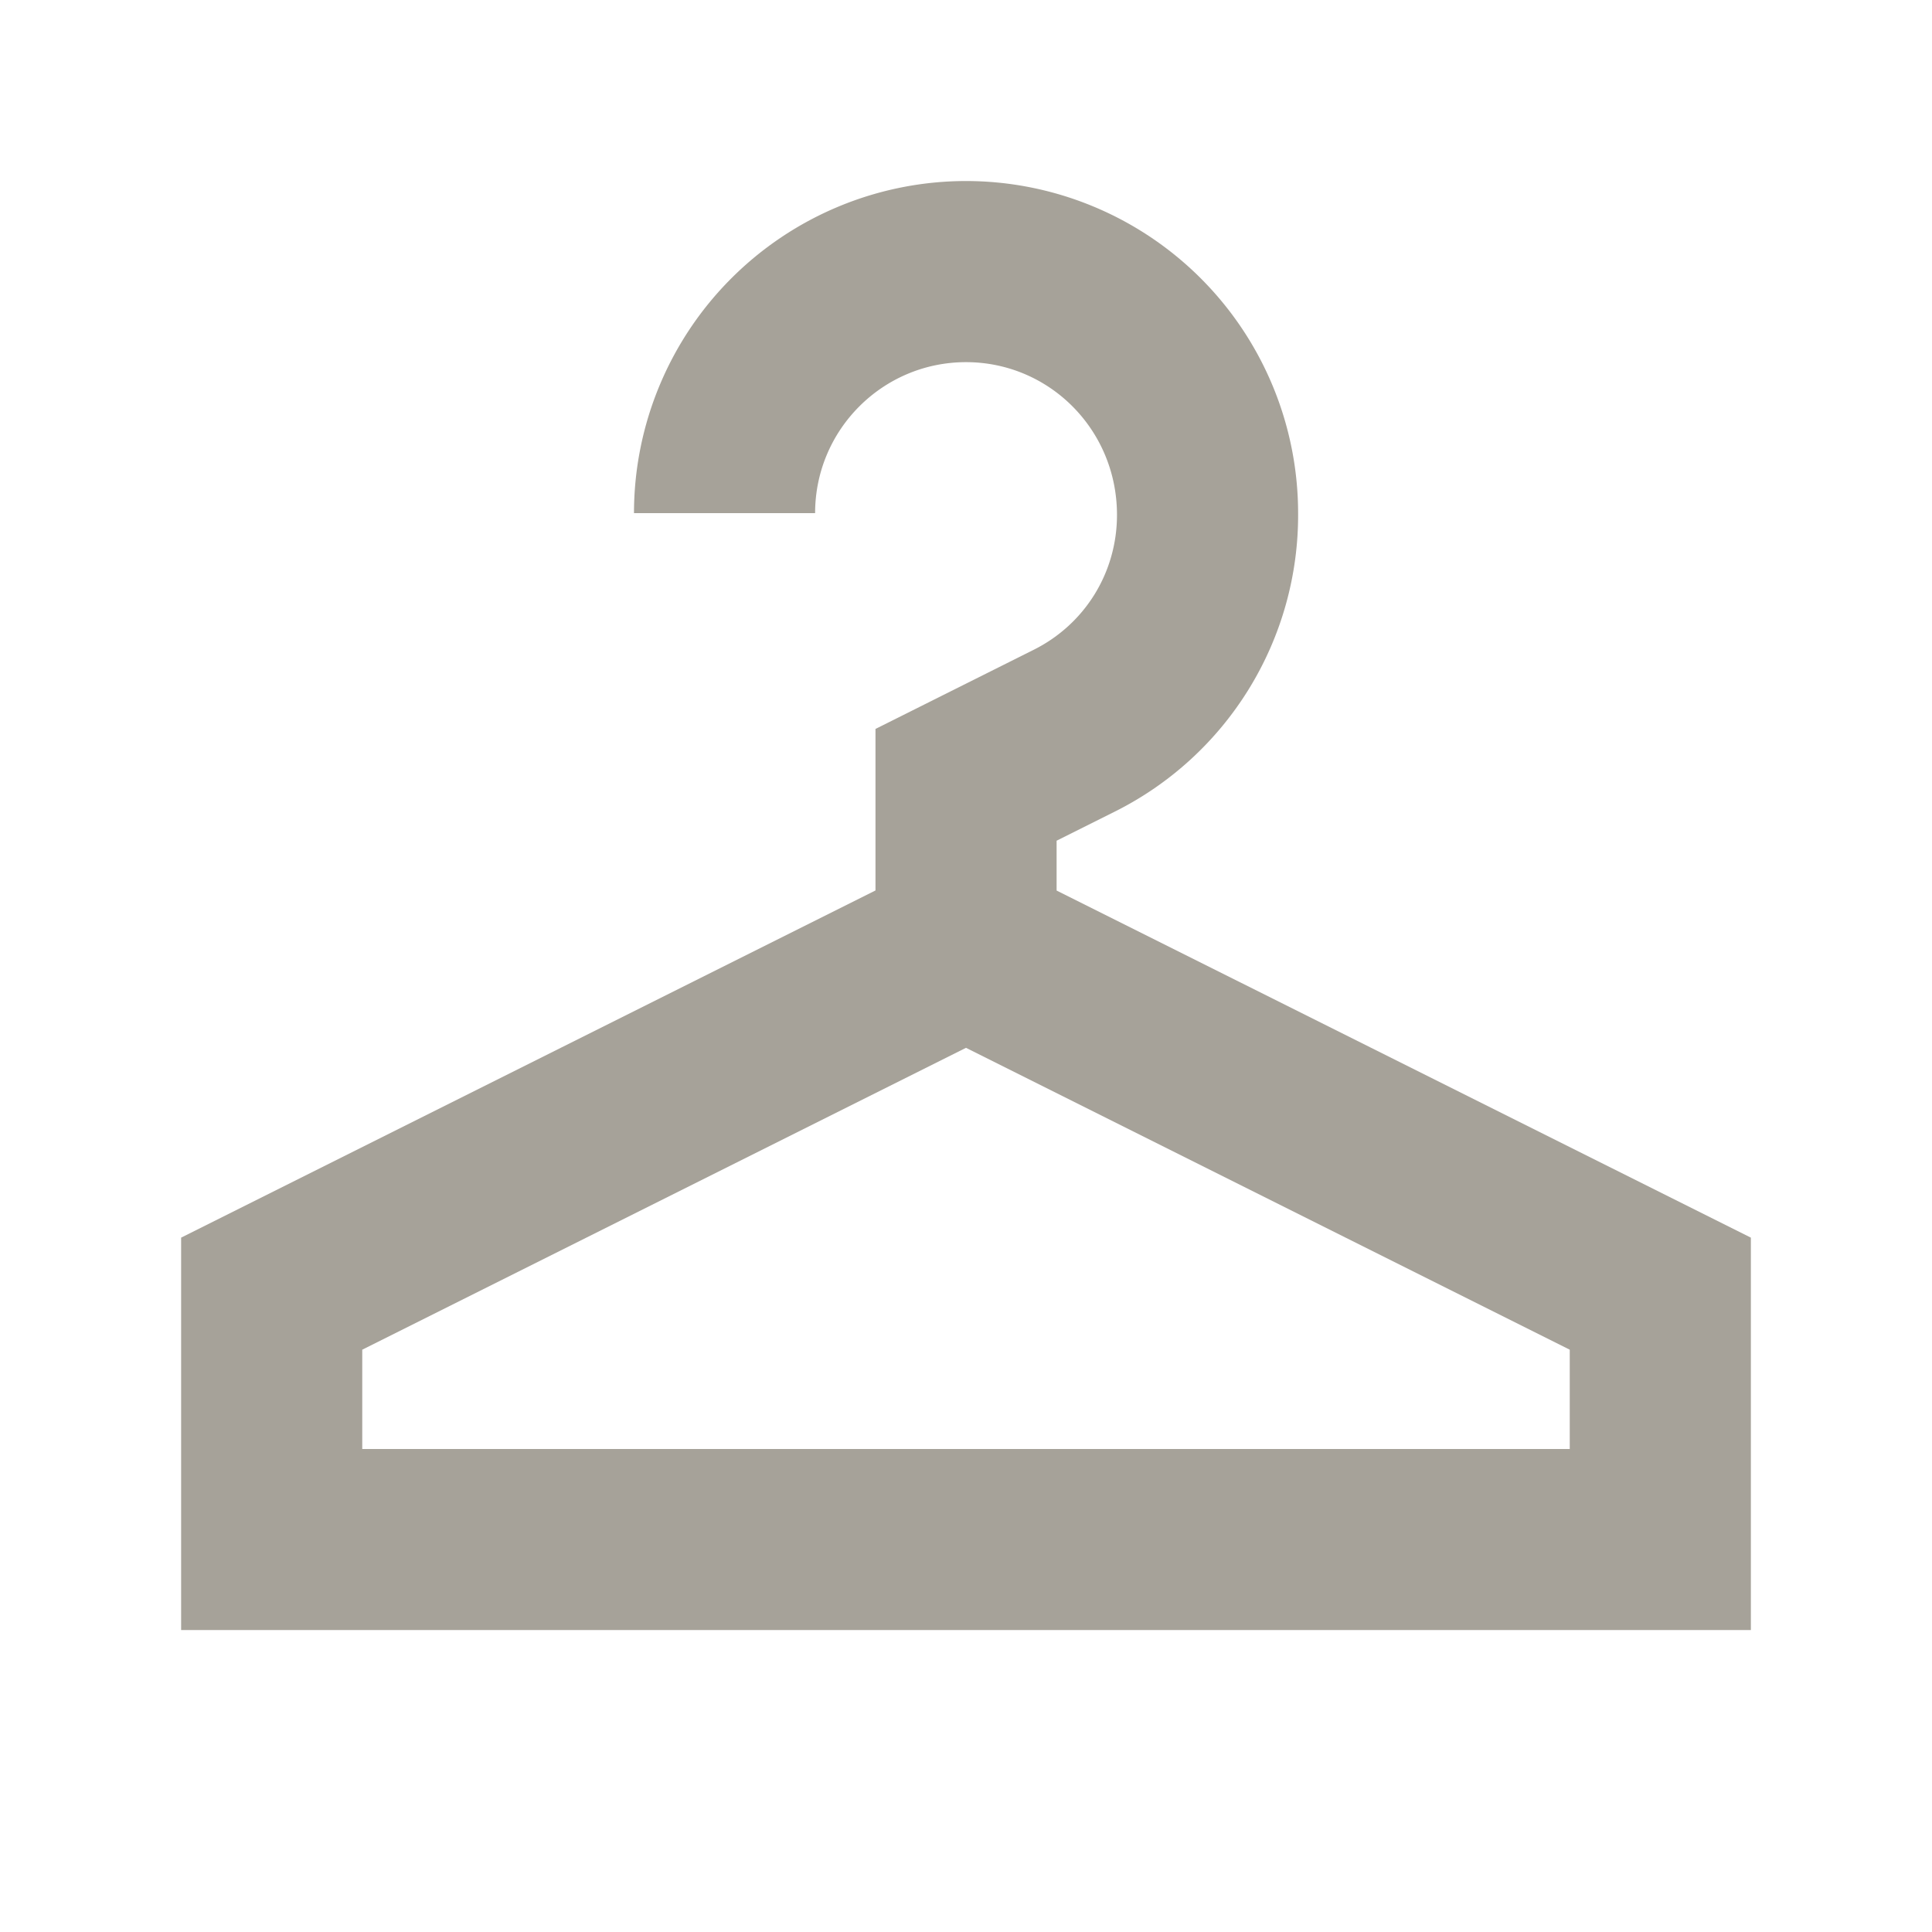
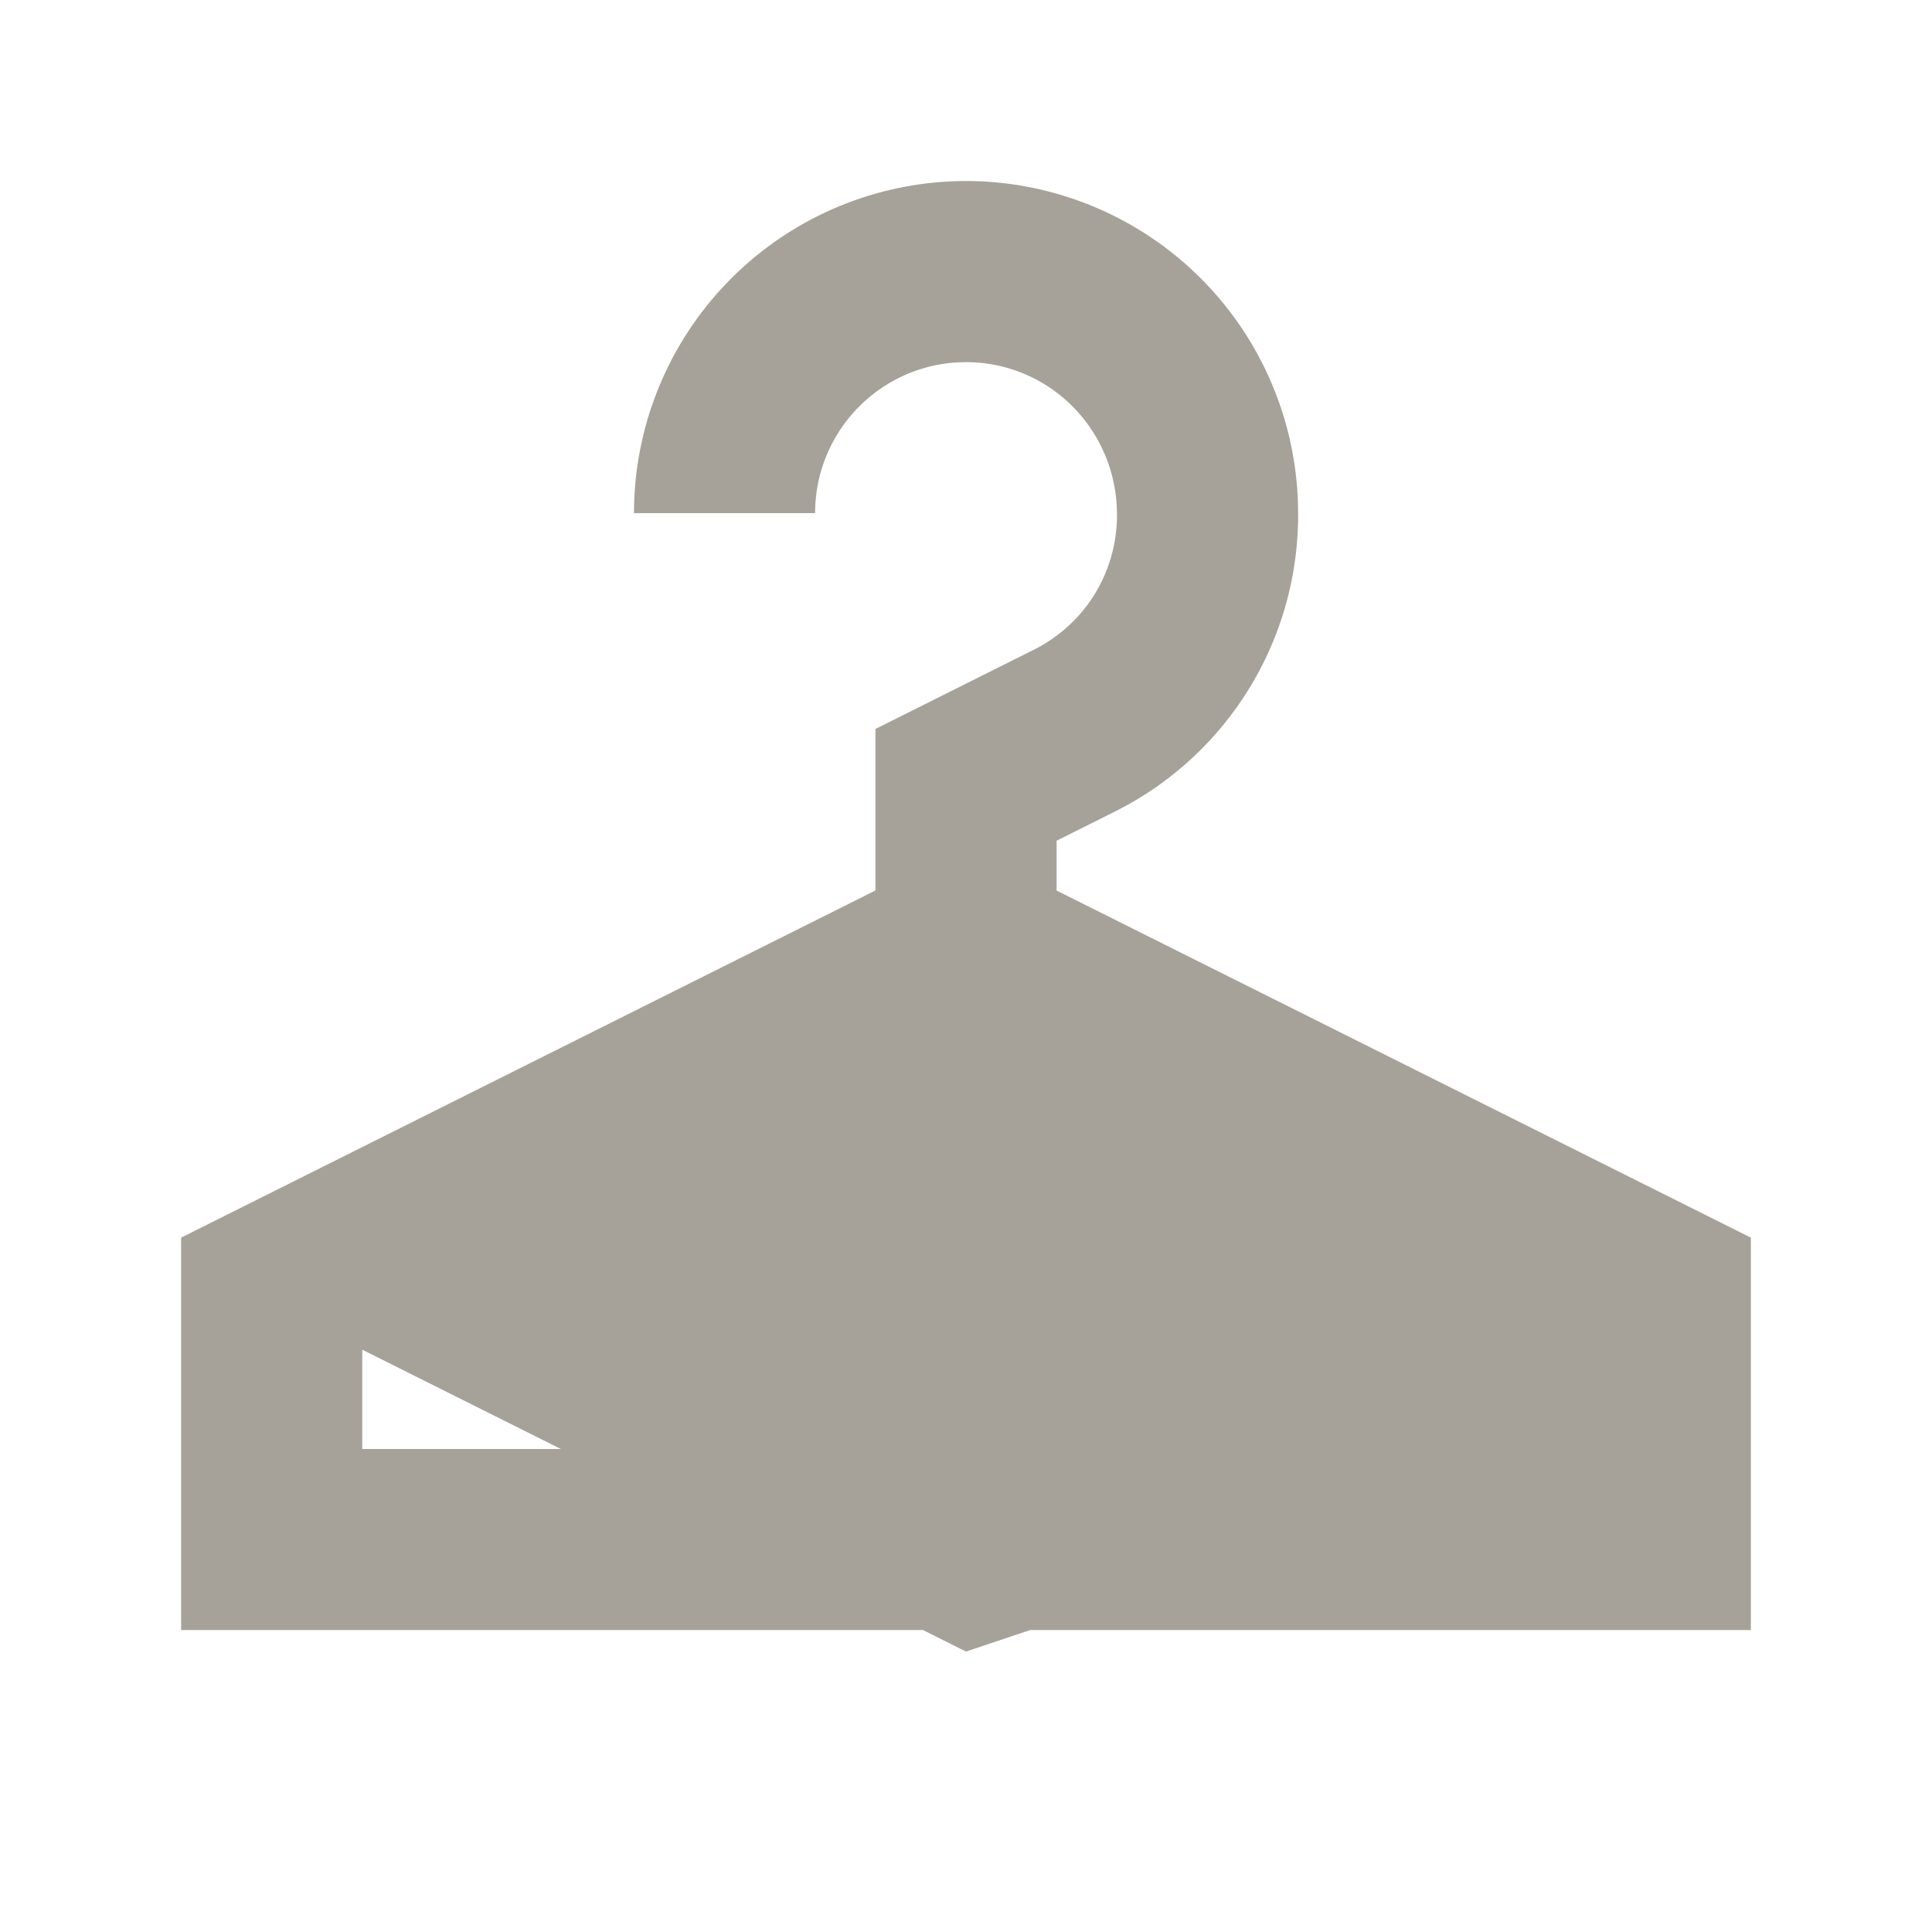
<svg xmlns="http://www.w3.org/2000/svg" viewBox="0 0 20 20" fill="#A6A299">
-   <path d="M10.938 9.219v-.516l.6-.3a3.43 3.43 0 0 0 1.9-3.09A3.44 3.44 0 0 0 10 1.874a3.44 3.44 0 0 0-3.437 3.438h1.875c0-.863.7-1.563 1.562-1.563s1.563.7 1.563 1.581c0 .597-.332 1.132-.863 1.397l-1.637.819v1.672l-7.188 3.594v4.062h16.25v-4.062zM16.25 15H3.75v-1.028L10 10.847l6.25 3.125z" fill="#A6A299" />
+   <path d="M10.938 9.219v-.516l.6-.3a3.43 3.43 0 0 0 1.9-3.09A3.44 3.44 0 0 0 10 1.874a3.44 3.44 0 0 0-3.437 3.438h1.875c0-.863.7-1.563 1.562-1.563s1.563.7 1.563 1.581c0 .597-.332 1.132-.863 1.397l-1.637.819v1.672l-7.188 3.594v4.062h16.25v-4.062zM16.25 15H3.75v-1.028l6.25 3.125z" fill="#A6A299" />
</svg>